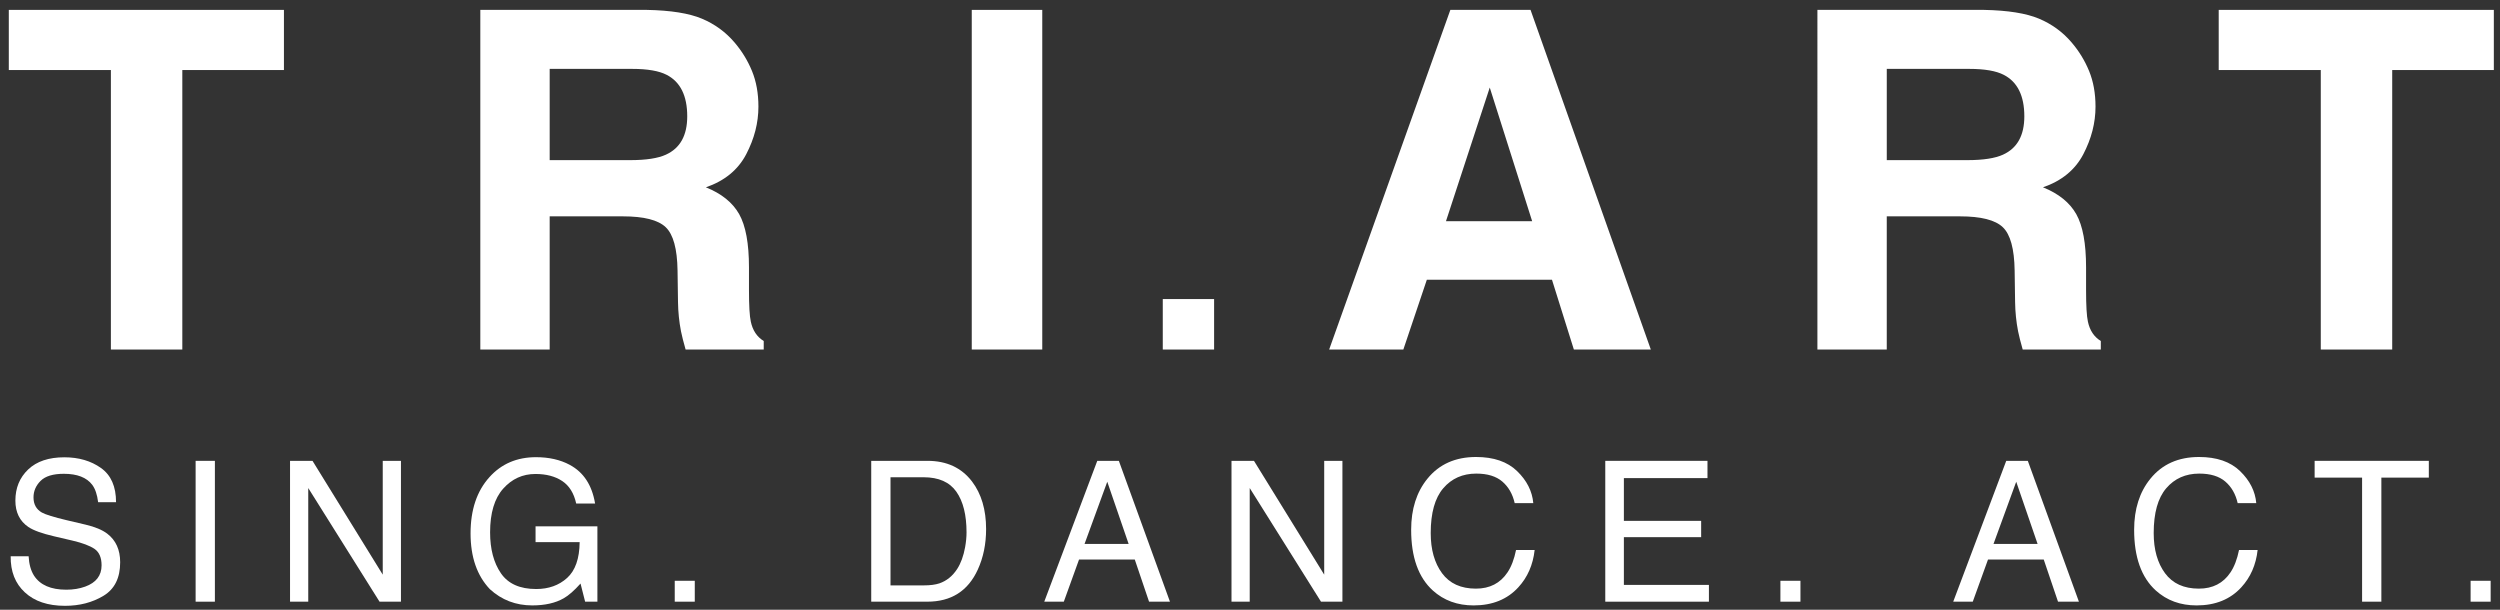
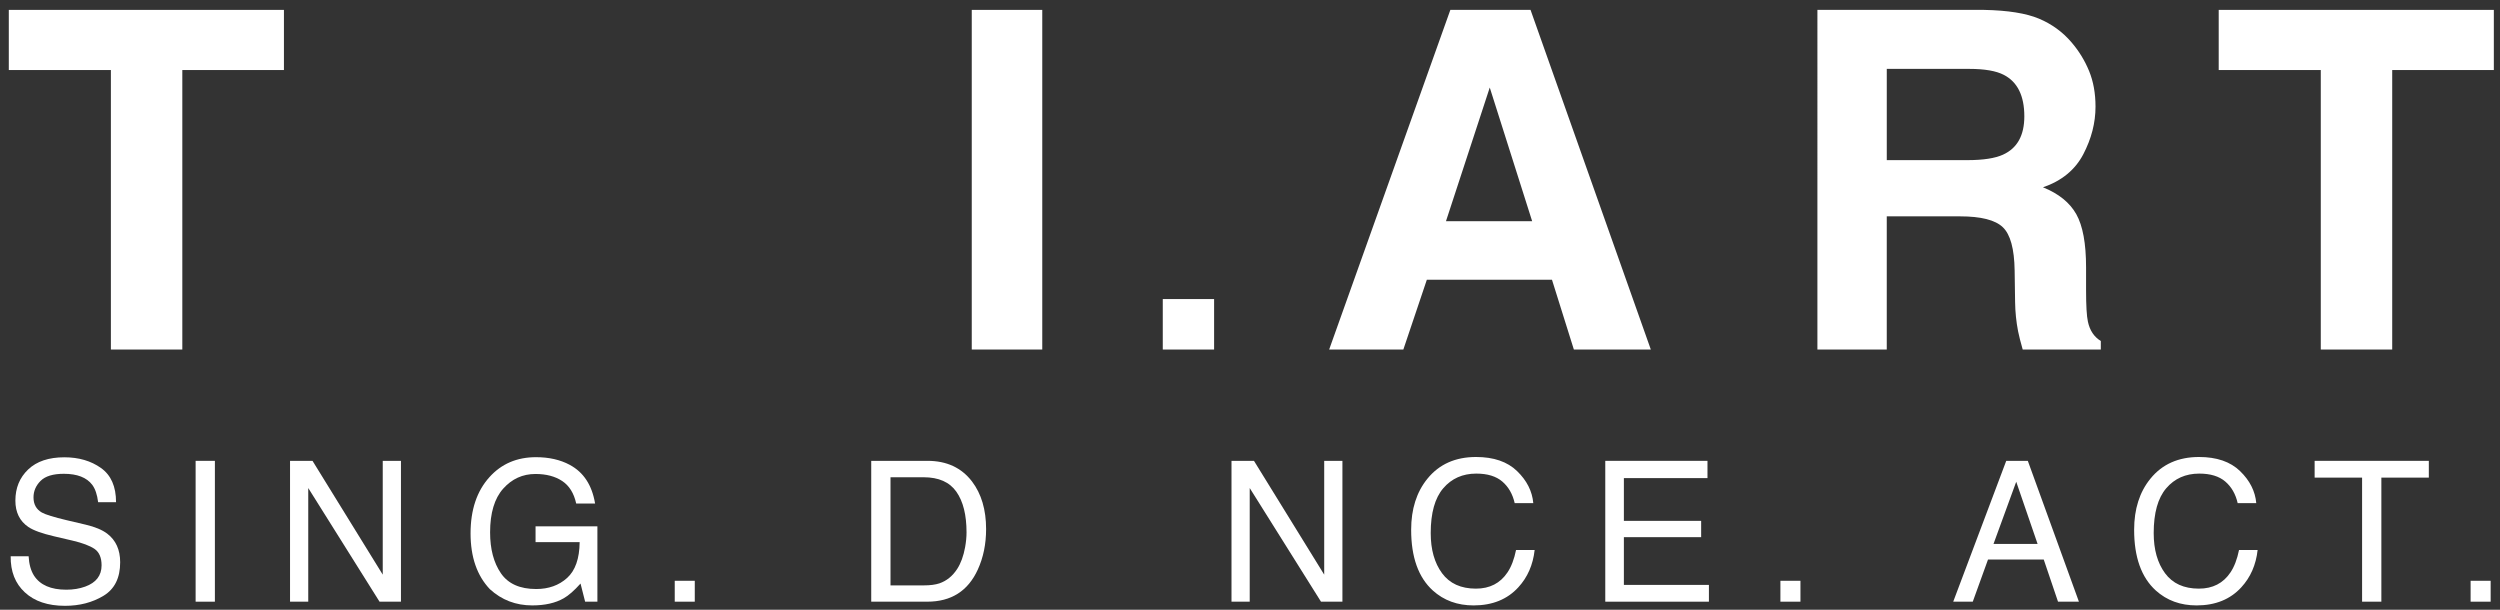
<svg xmlns="http://www.w3.org/2000/svg" id="Layer_1" version="1.1" viewBox="0 0 268.583 65.508">
  <rect x="0" y="0" width="268.583" height="65.508" fill="#333333" stroke="none" />
  <defs>
    <style>
      .st0 {
        fill: #fff;
      }
    </style>
  </defs>
  <g>
    <path class="st0" d="M30.504,1.063v6.461h-10.917v30.027h-7.674V7.524H.946V1.063h29.558Z" />
-     <path class="st0" d="M66.925,23.243h-7.872v14.308h-7.451V1.063h17.897c2.558.049,4.526.363,5.904.941,1.377.578,2.545,1.428,3.503,2.55.792.924,1.419,1.947,1.881,3.069.462,1.123.693,2.401.693,3.837,0,1.733-.437,3.437-1.312,5.112s-2.318,2.859-4.332,3.552c1.683.677,2.875,1.638,3.577,2.884.701,1.246,1.052,3.148,1.052,5.706v2.451c0,1.667.065,2.797.198,3.392.198.941.66,1.634,1.386,2.079v.916h-8.392c-.231-.808-.396-1.46-.495-1.956-.199-1.023-.306-2.071-.322-3.144l-.049-3.391c-.034-2.327-.458-3.878-1.275-4.654-.817-.776-2.348-1.163-4.592-1.163ZM71.554,16.609c1.519-.693,2.278-2.063,2.278-4.109,0-2.211-.735-3.697-2.203-4.456-.825-.429-2.063-.643-3.713-.643h-8.862v9.803h8.639c1.716,0,3.003-.198,3.862-.594Z" />
    <path class="st0" d="M104.399,1.063h7.575v36.488h-7.575V1.063Z" />
    <path class="st0" d="M124.921,32.129h5.514v5.423h-5.514v-5.423Z" />
    <path class="st0" d="M166.733,30.051h-13.442l-2.525,7.501h-7.971L155.816,1.063h8.615l12.922,36.488h-8.268l-2.352-7.501ZM164.604,23.763l-4.555-14.358-4.703,14.358h9.258Z" />
    <path class="st0" d="M210.573,23.243h-7.872v14.308h-7.451V1.063h17.897c2.558.049,4.526.363,5.904.941,1.377.578,2.545,1.428,3.503,2.55.792.924,1.419,1.947,1.881,3.069.462,1.123.693,2.401.693,3.837,0,1.733-.437,3.437-1.312,5.112s-2.318,2.859-4.332,3.552c1.683.677,2.875,1.638,3.577,2.884.701,1.246,1.052,3.148,1.052,5.706v2.451c0,1.667.065,2.797.198,3.392.198.941.66,1.634,1.386,2.079v.916h-8.392c-.231-.808-.396-1.46-.495-1.956-.199-1.023-.306-2.071-.322-3.144l-.049-3.391c-.034-2.327-.458-3.878-1.275-4.654-.817-.776-2.348-1.163-4.592-1.163ZM215.202,16.609c1.519-.693,2.278-2.063,2.278-4.109,0-2.211-.735-3.697-2.203-4.456-.825-.429-2.063-.643-3.713-.643h-8.862v9.803h8.639c1.716,0,3.003-.198,3.862-.594Z" />
    <path class="st0" d="M267.92,1.063v6.461h-10.917v30.027h-7.674V7.524h-10.966V1.063h29.557Z" />
  </g>
  <g>
    <path class="st0" d="M3.075,59.758c.046.859.241,1.555.585,2.091.655,1.003,1.809,1.504,3.463,1.504.741,0,1.416-.11,2.024-.33,1.177-.426,1.766-1.188,1.766-2.287,0-.824-.25-1.411-.749-1.761-.506-.343-1.297-.642-2.375-.896l-1.986-.464c-1.297-.302-2.215-.635-2.754-.999-.932-.632-1.397-1.576-1.397-2.832,0-1.36.458-2.475,1.373-3.348.915-.872,2.212-1.308,3.889-1.308,1.544,0,2.855.383,3.934,1.149s1.619,1.99,1.619,3.672h-1.926c-.099-.81-.31-1.432-.632-1.864-.599-.789-1.616-1.184-3.051-1.184-1.159,0-1.992.254-2.499.762-.507.508-.76,1.099-.76,1.772,0,.742.299,1.284.898,1.627.392.22,1.281.494,2.665.824l2.056.484c.991.234,1.757.553,2.295.958.932.707,1.397,1.734,1.397,3.08,0,1.676-.594,2.874-1.783,3.595s-2.57,1.082-4.144,1.082c-1.835,0-3.271-.481-4.309-1.442-1.039-.955-1.548-2.249-1.527-3.883h1.926Z" />
    <path class="st0" d="M21.016,49.51h2.07v15.131h-2.07v-15.131Z" />
    <path class="st0" d="M31.159,49.51h2.415l7.545,12.225v-12.225h1.957v15.131h-2.302l-7.658-12.21v12.21h-1.957v-15.131Z" />
    <path class="st0" d="M61.211,49.942c1.482.79,2.389,2.173,2.721,4.151h-2.03c-.242-1.105-.743-1.911-1.503-2.415-.76-.505-1.718-.757-2.874-.757-1.372,0-2.527.525-3.465,1.576-.938,1.051-1.407,2.616-1.407,4.697,0,1.799.387,3.264,1.161,4.393s2.036,1.694,3.786,1.694c1.339,0,2.447-.396,3.326-1.19.878-.793,1.327-2.075,1.348-3.847h-4.738v-1.7h6.644v8.096h-1.318l-.494-1.947c-.683.762-1.287,1.291-1.814,1.586-.885.508-2.01.762-3.374.762-1.763,0-3.279-.58-4.549-1.741-1.385-1.456-2.077-3.454-2.077-5.995,0-2.534.677-4.549,2.03-6.046,1.286-1.428,2.951-2.142,4.995-2.142,1.401,0,2.612.275,3.634.824Z" />
    <path class="st0" d="M72.489,62.395h2.153v2.245h-2.153v-2.245Z" />
    <path class="st0" d="M93.6,49.51h6.048c2.053,0,3.645.738,4.777,2.214,1.01,1.332,1.515,3.038,1.515,5.119,0,1.607-.299,3.059-.895,4.357-1.05,2.294-2.856,3.44-5.418,3.44h-6.028v-15.131ZM99.246,62.89c.678,0,1.235-.072,1.672-.216.779-.268,1.417-.783,1.913-1.545.396-.611.682-1.394.856-2.348.101-.57.151-1.099.151-1.586,0-1.874-.364-3.33-1.093-4.367-.728-1.037-1.902-1.555-3.52-1.555h-3.555v11.618h3.575Z" />
-     <path class="st0" d="M117.885,49.51h2.317l5.49,15.131h-2.245l-1.535-4.532h-5.985l-1.638,4.532h-2.101l5.696-15.131ZM121.254,58.44l-2.297-6.685-2.442,6.685h4.739Z" />
    <path class="st0" d="M132.303,49.51h2.415l7.545,12.225v-12.225h1.957v15.131h-2.302l-7.658-12.21v12.21h-1.957v-15.131Z" />
    <path class="st0" d="M162.985,50.612c1.046,1.009,1.626,2.156,1.741,3.44h-1.998c-.222-.975-.666-1.748-1.33-2.317-.665-.57-1.597-.855-2.797-.855-1.463,0-2.645.524-3.545,1.572s-1.35,2.654-1.35,4.819c0,1.773.406,3.211,1.219,4.314s2.025,1.654,3.637,1.654c1.484,0,2.614-.58,3.39-1.741.411-.611.719-1.415.921-2.41h1.998c-.176,1.593-.76,2.929-1.751,4.007-1.188,1.298-2.79,1.947-4.806,1.947-1.737,0-3.197-.532-4.378-1.598-1.554-1.408-2.332-3.583-2.332-6.524,0-2.233.584-4.064,1.751-5.494,1.262-1.553,3.003-2.329,5.222-2.329,1.894,0,3.363.505,4.408,1.514Z" />
    <path class="st0" d="M172.46,49.51h10.98v1.854h-8.982v4.594h8.302v1.751h-8.302v5.129h9.136v1.803h-11.134v-15.131Z" />
    <path class="st0" d="M191.275,62.395h2.153v2.245h-2.153v-2.245Z" />
    <path class="st0" d="M215.538,49.51h2.317l5.49,15.131h-2.245l-1.535-4.532h-5.985l-1.638,4.532h-2.101l5.696-15.131ZM218.906,58.44l-2.297-6.685-2.442,6.685h4.739Z" />
    <path class="st0" d="M240.657,50.612c1.046,1.009,1.626,2.156,1.741,3.44h-1.998c-.222-.975-.666-1.748-1.33-2.317-.665-.57-1.597-.855-2.797-.855-1.463,0-2.645.524-3.545,1.572s-1.35,2.654-1.35,4.819c0,1.773.406,3.211,1.219,4.314s2.025,1.654,3.637,1.654c1.484,0,2.614-.58,3.39-1.741.411-.611.719-1.415.921-2.41h1.998c-.176,1.593-.76,2.929-1.751,4.007-1.188,1.298-2.79,1.947-4.806,1.947-1.737,0-3.197-.532-4.378-1.598-1.554-1.408-2.332-3.583-2.332-6.524,0-2.233.584-4.064,1.751-5.494,1.262-1.553,3.003-2.329,5.222-2.329,1.894,0,3.363.505,4.408,1.514Z" />
    <path class="st0" d="M260.936,49.51v1.802h-5.099v13.328h-2.07v-13.328h-5.099v-1.802h12.267Z" />
-     <path class="st0" d="M265.425,62.395h2.153v2.245h-2.153v-2.245Z" />
+     <path class="st0" d="M265.425,62.395h2.153v2.245h-2.153v-2.245" />
  </g>
</svg>